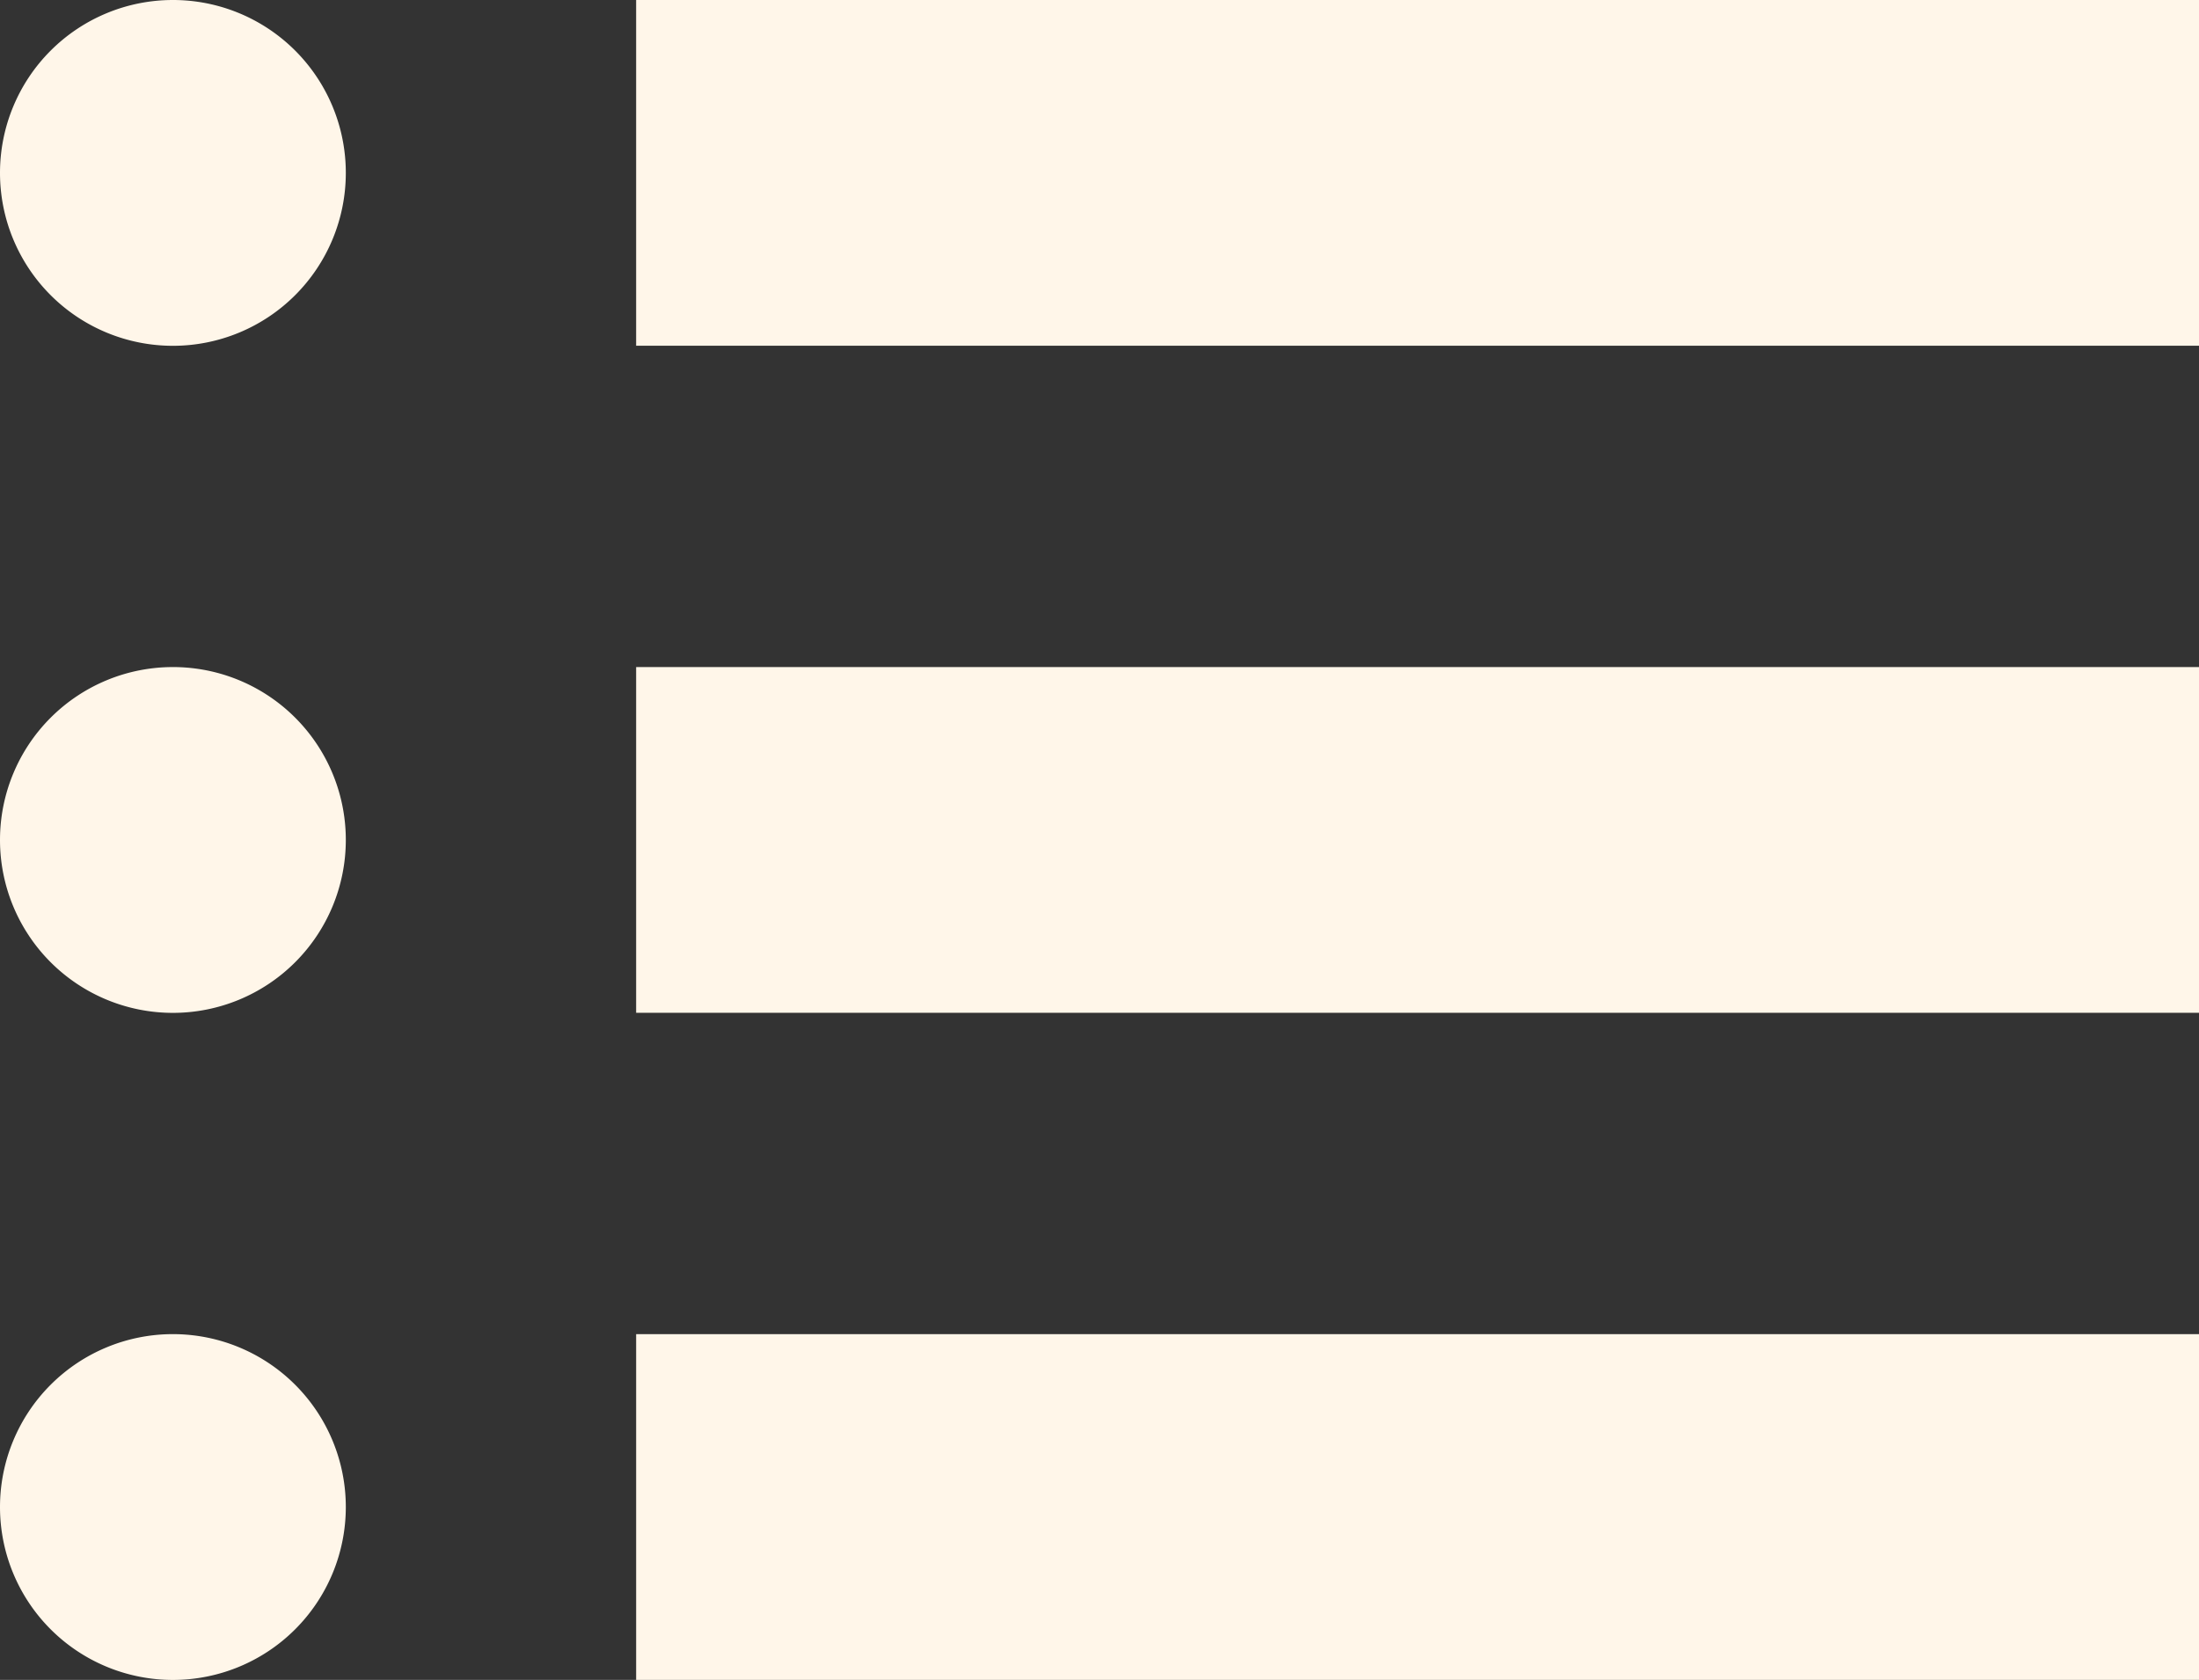
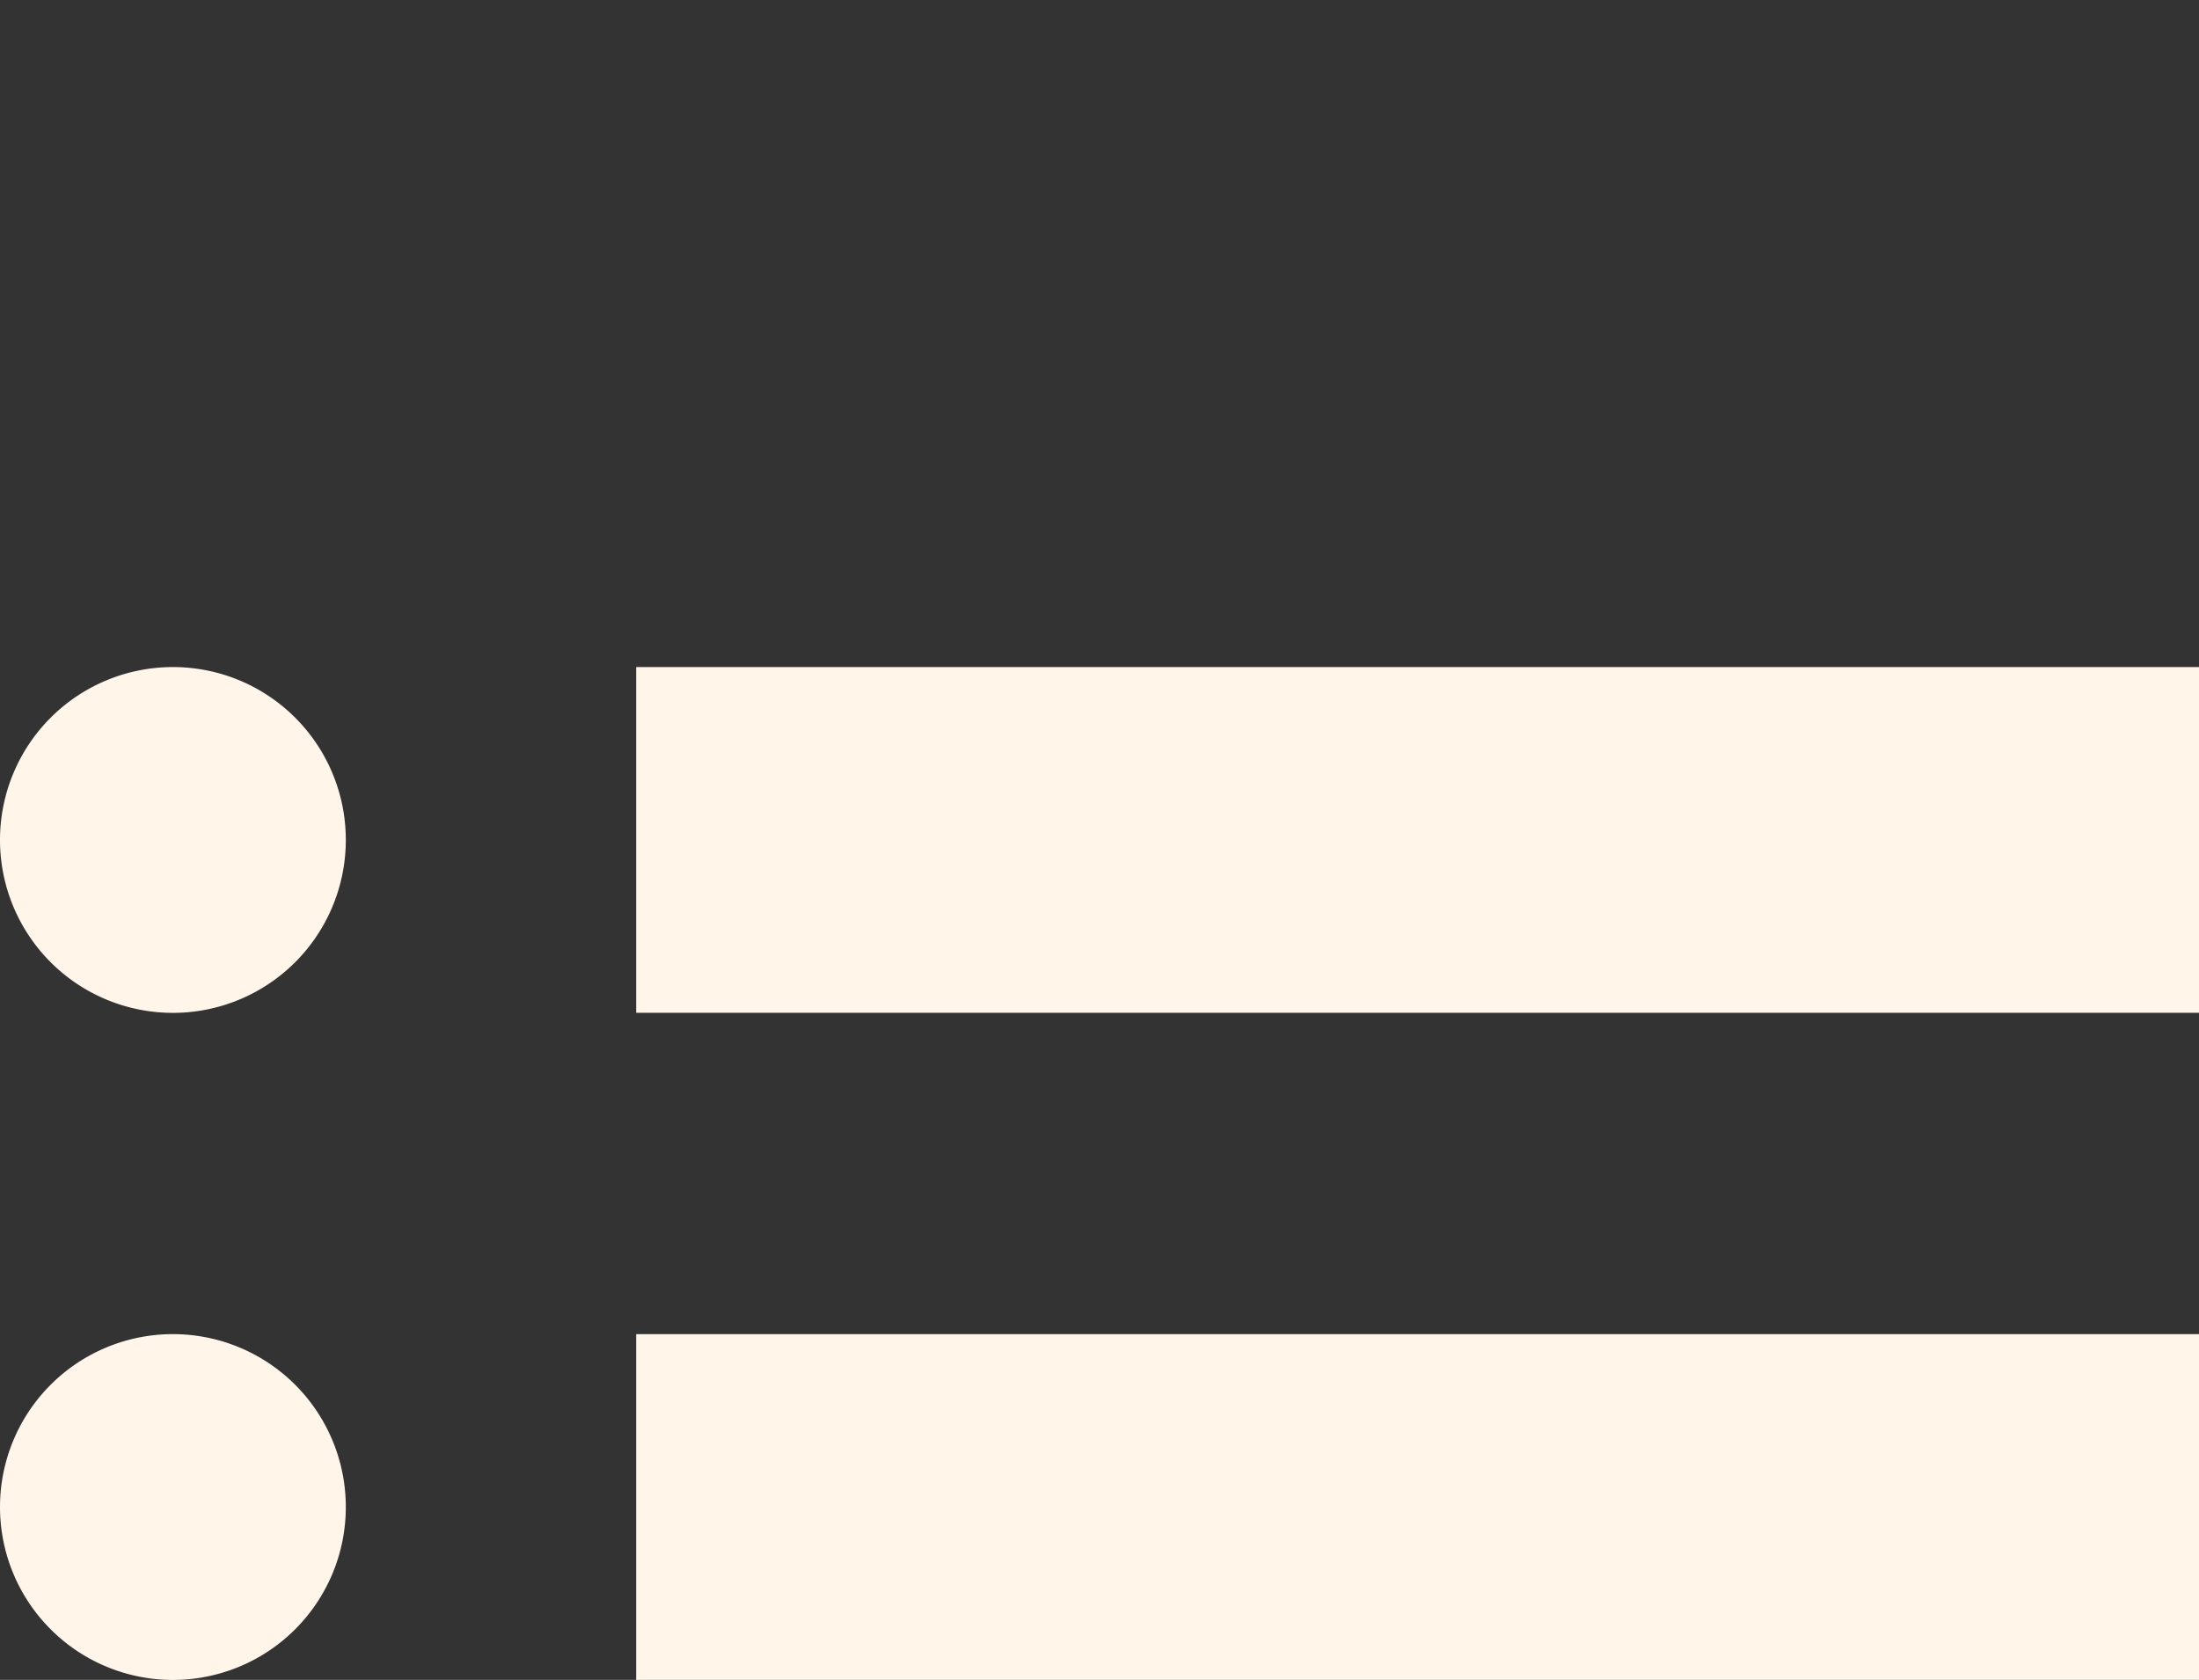
<svg xmlns="http://www.w3.org/2000/svg" data-name="グループ 1572" width="28.221" height="21.559">
  <rect width="100%" height="100%" fill="#333333" stroke="none" />
-   <path data-name="パス 70709" d="M2.219 0a2.219 2.219 0 102.219 2.219A2.218 2.218 0 002.219 0z" fill="#fff6e9" />
-   <path data-name="長方形 591" fill="#fff6e9" d="M8.164 0h20.057v4.437H8.164z" />
  <path data-name="パス 70710" d="M2.219 8.561a2.219 2.219 0 102.219 2.219 2.218 2.218 0 00-2.219-2.219z" fill="#fff6e9" />
  <path data-name="長方形 592" fill="#fff6e9" d="M8.164 8.561h20.057v4.437H8.164z" />
  <path data-name="パス 70711" d="M2.219 17.122a2.219 2.219 0 102.219 2.219 2.219 2.219 0 00-2.219-2.219z" fill="#fff6e9" />
  <path data-name="長方形 593" fill="#fff6e9" d="M8.164 17.122h20.057v4.437H8.164z" />
</svg>